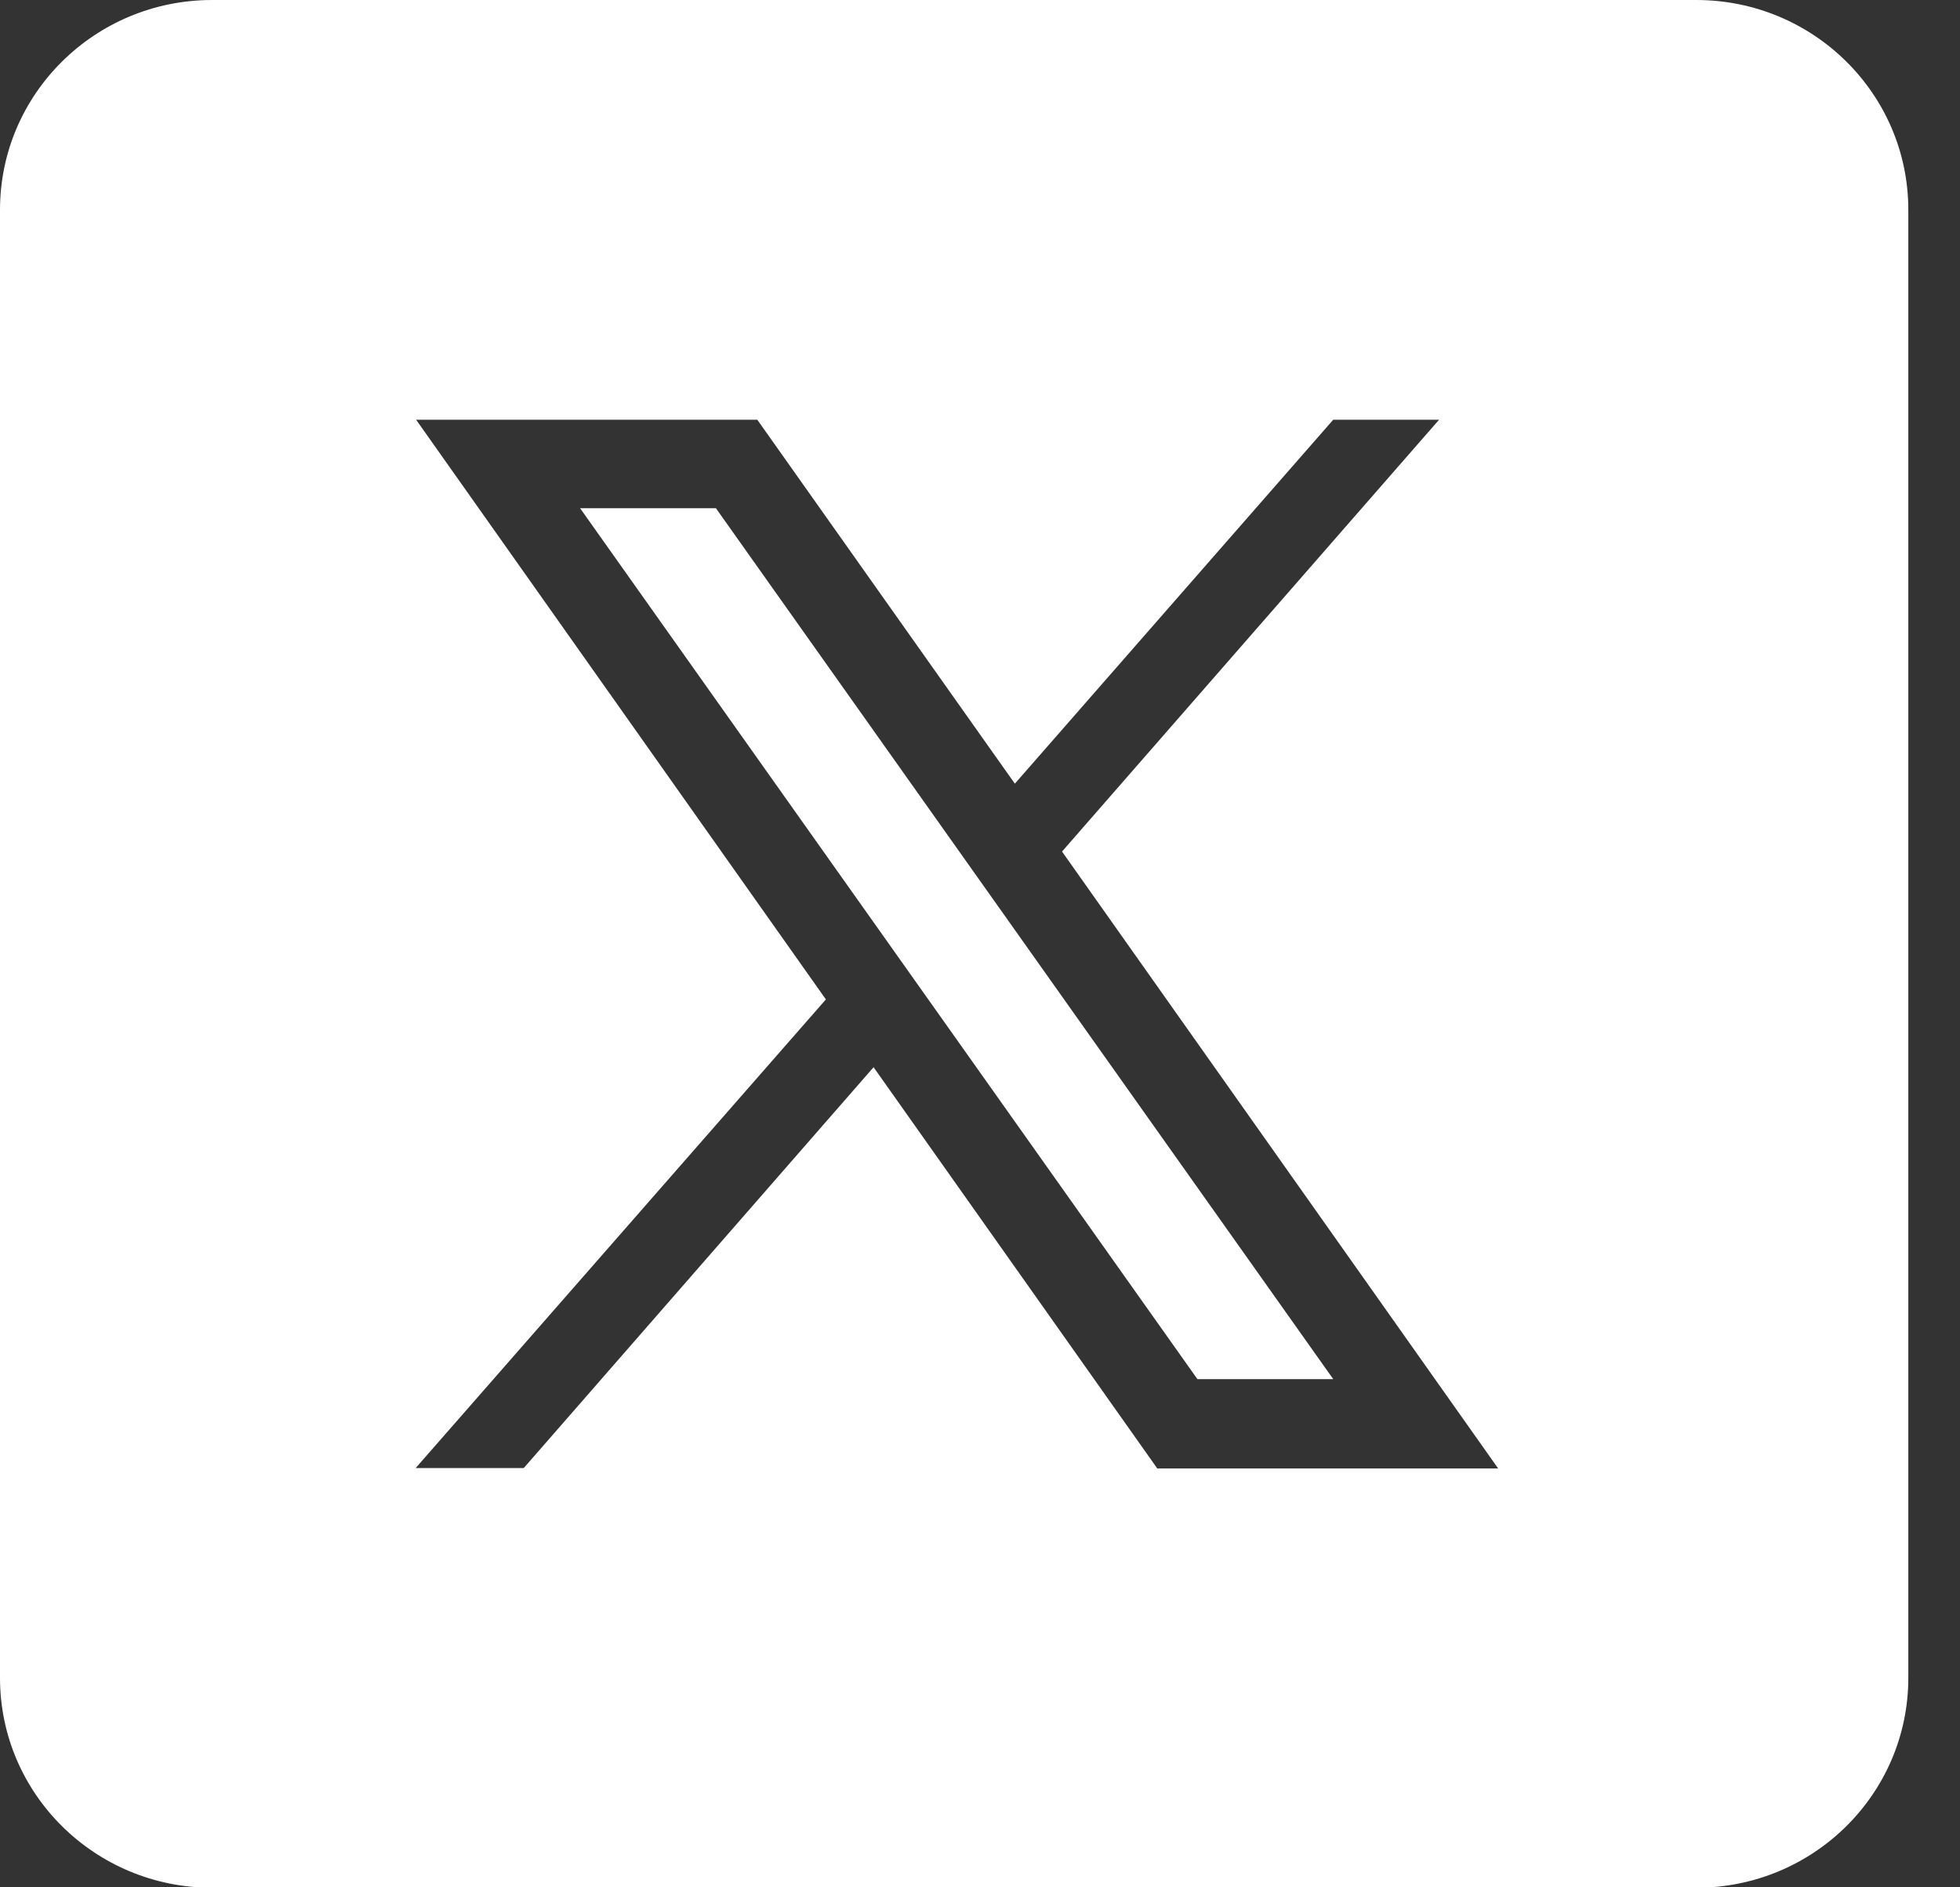
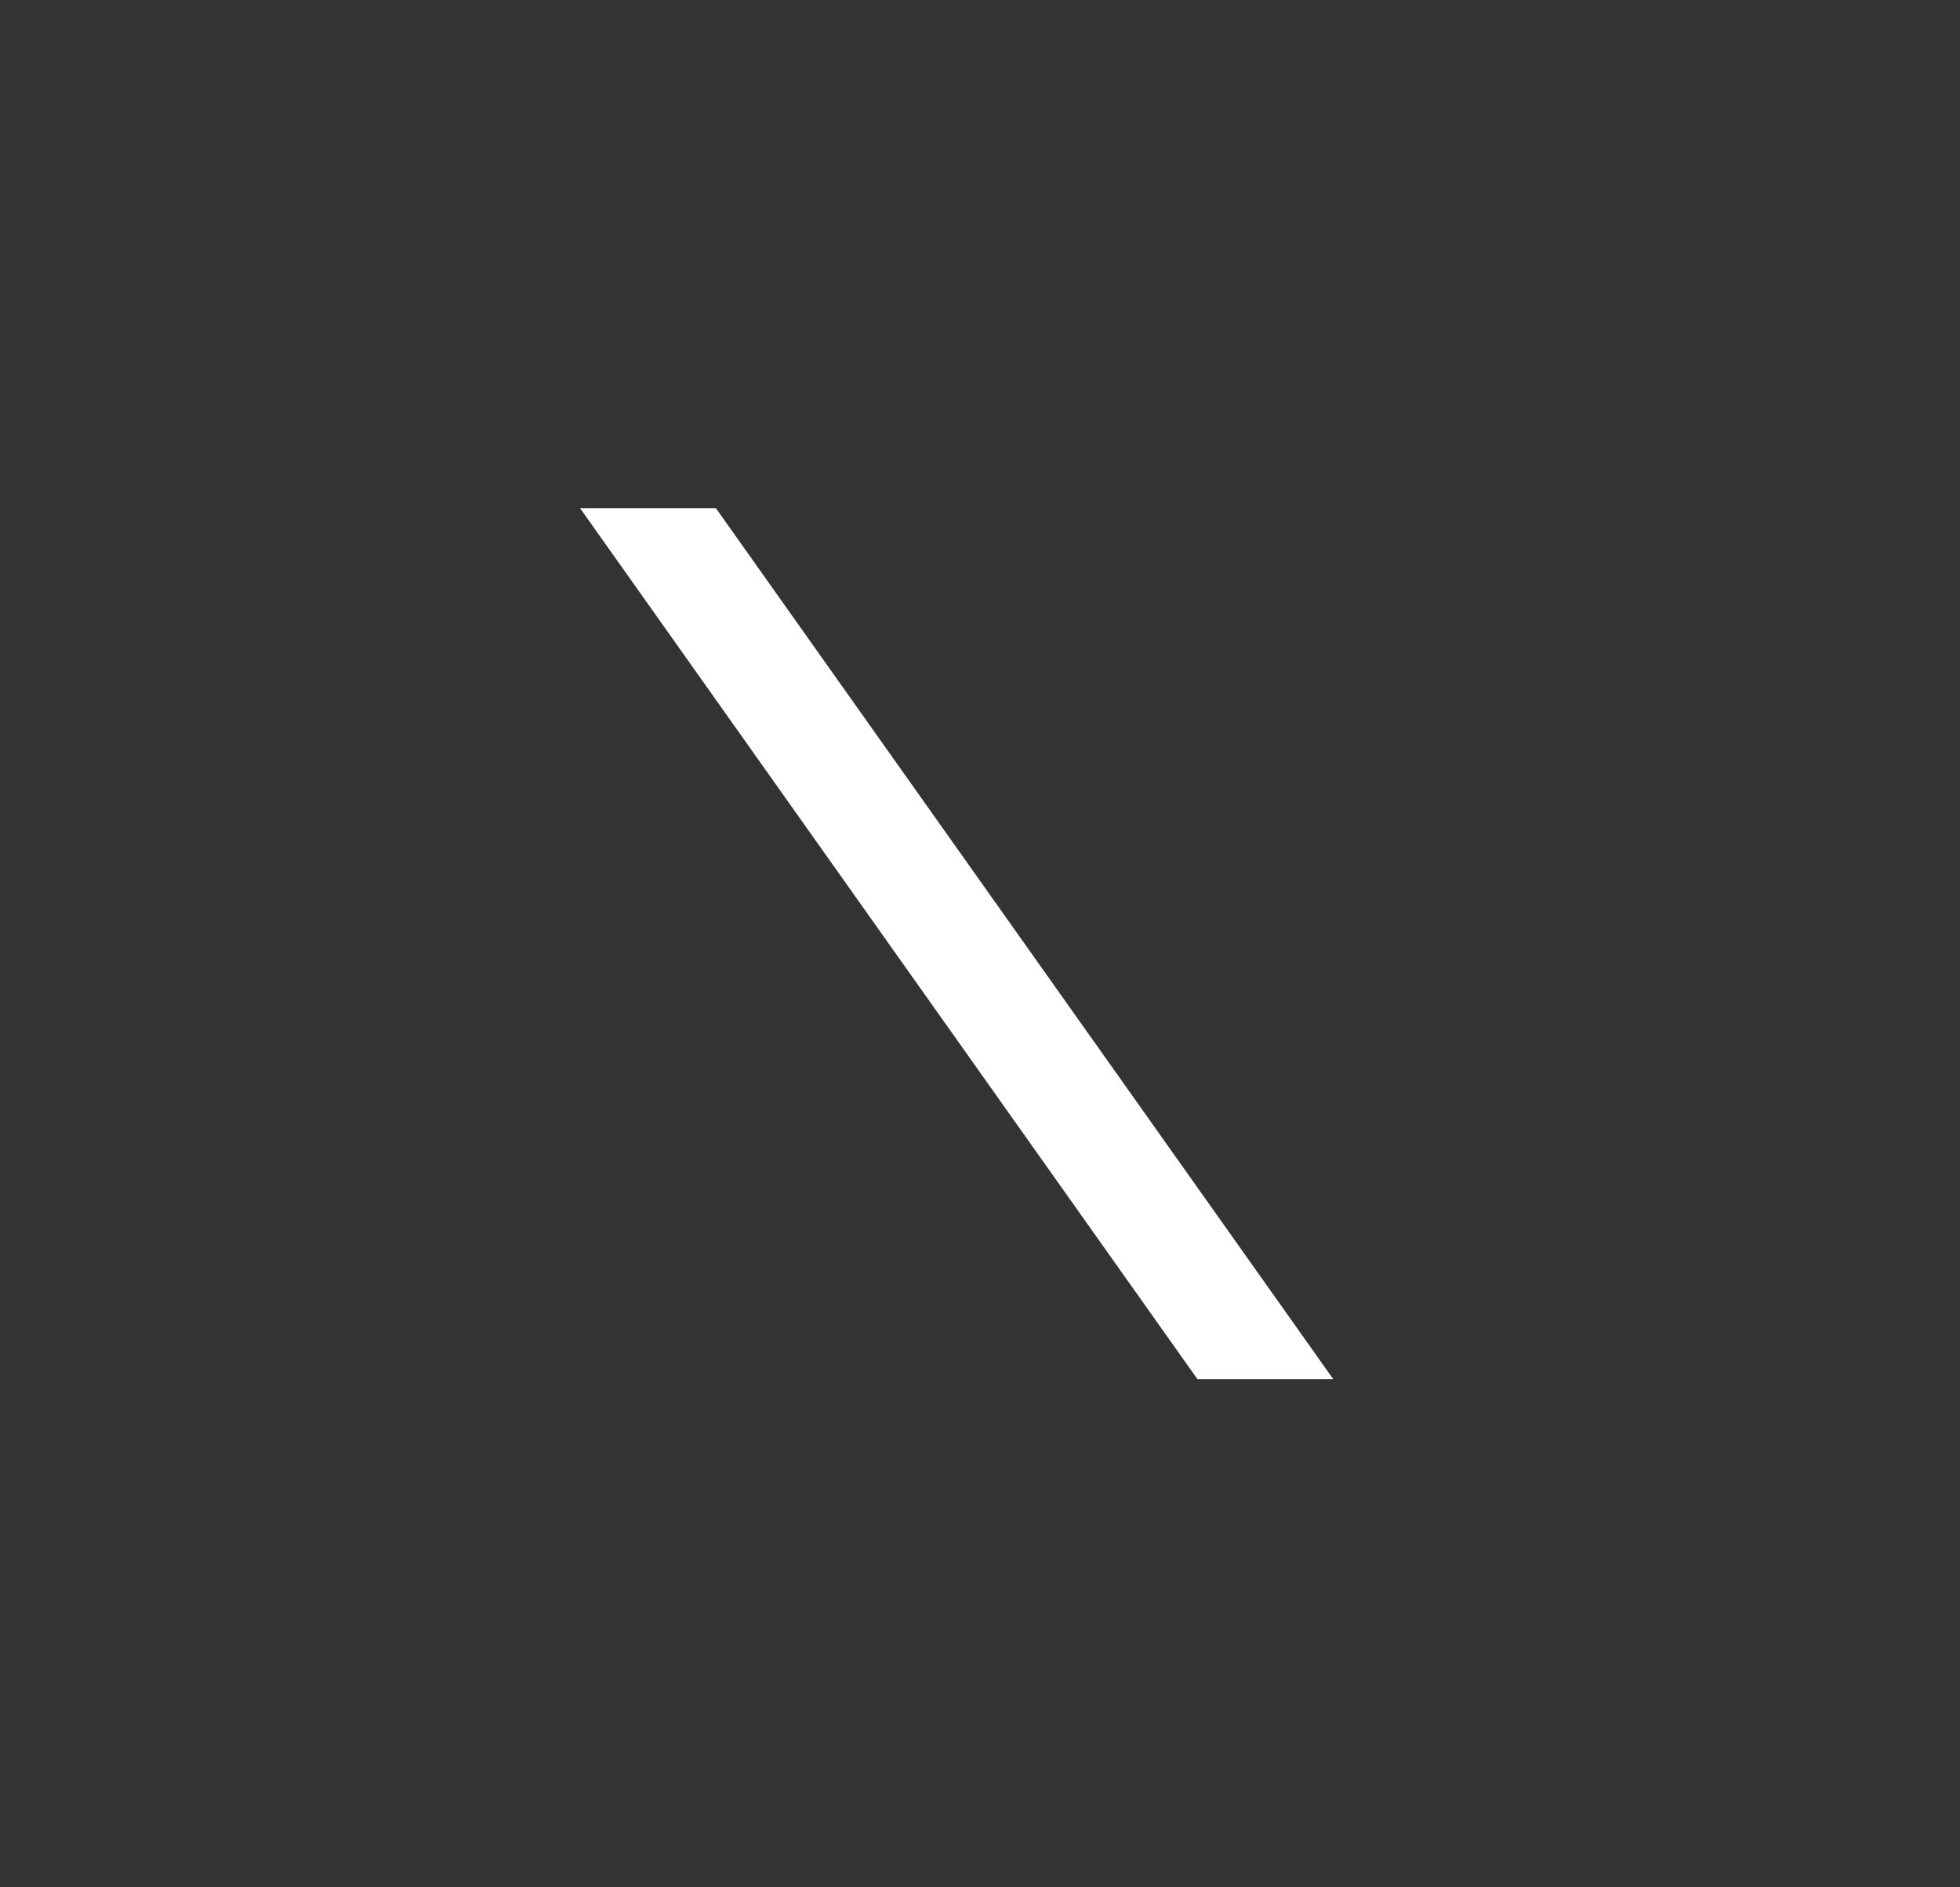
<svg xmlns="http://www.w3.org/2000/svg" width="27" height="26" viewBox="0 0 27 26" fill="none">
  <rect x="0" y="0" width="27" height="26" fill="#333333" stroke="none" />
  <path fill-rule="evenodd" clip-rule="evenodd" d="M7.991 7.001L16.495 18.999H18.366L9.862 7.001H7.991Z" fill="white" />
-   <path fill-rule="evenodd" clip-rule="evenodd" d="M23.366 0H2.922C1.308 0 0 1.294 0 2.891V23.115C0 24.712 1.308 26.006 2.922 26.006H23.366C24.981 26.006 26.288 24.712 26.288 23.115V2.891C26.288 1.294 24.981 0 23.366 0ZM15.938 20.224L12.034 14.702L7.215 20.224H5.726L11.377 13.768L5.732 5.782H10.432L13.98 10.796L18.366 5.782H19.824L14.63 11.731L20.638 20.23H15.938V20.224Z" fill="white" />
</svg>